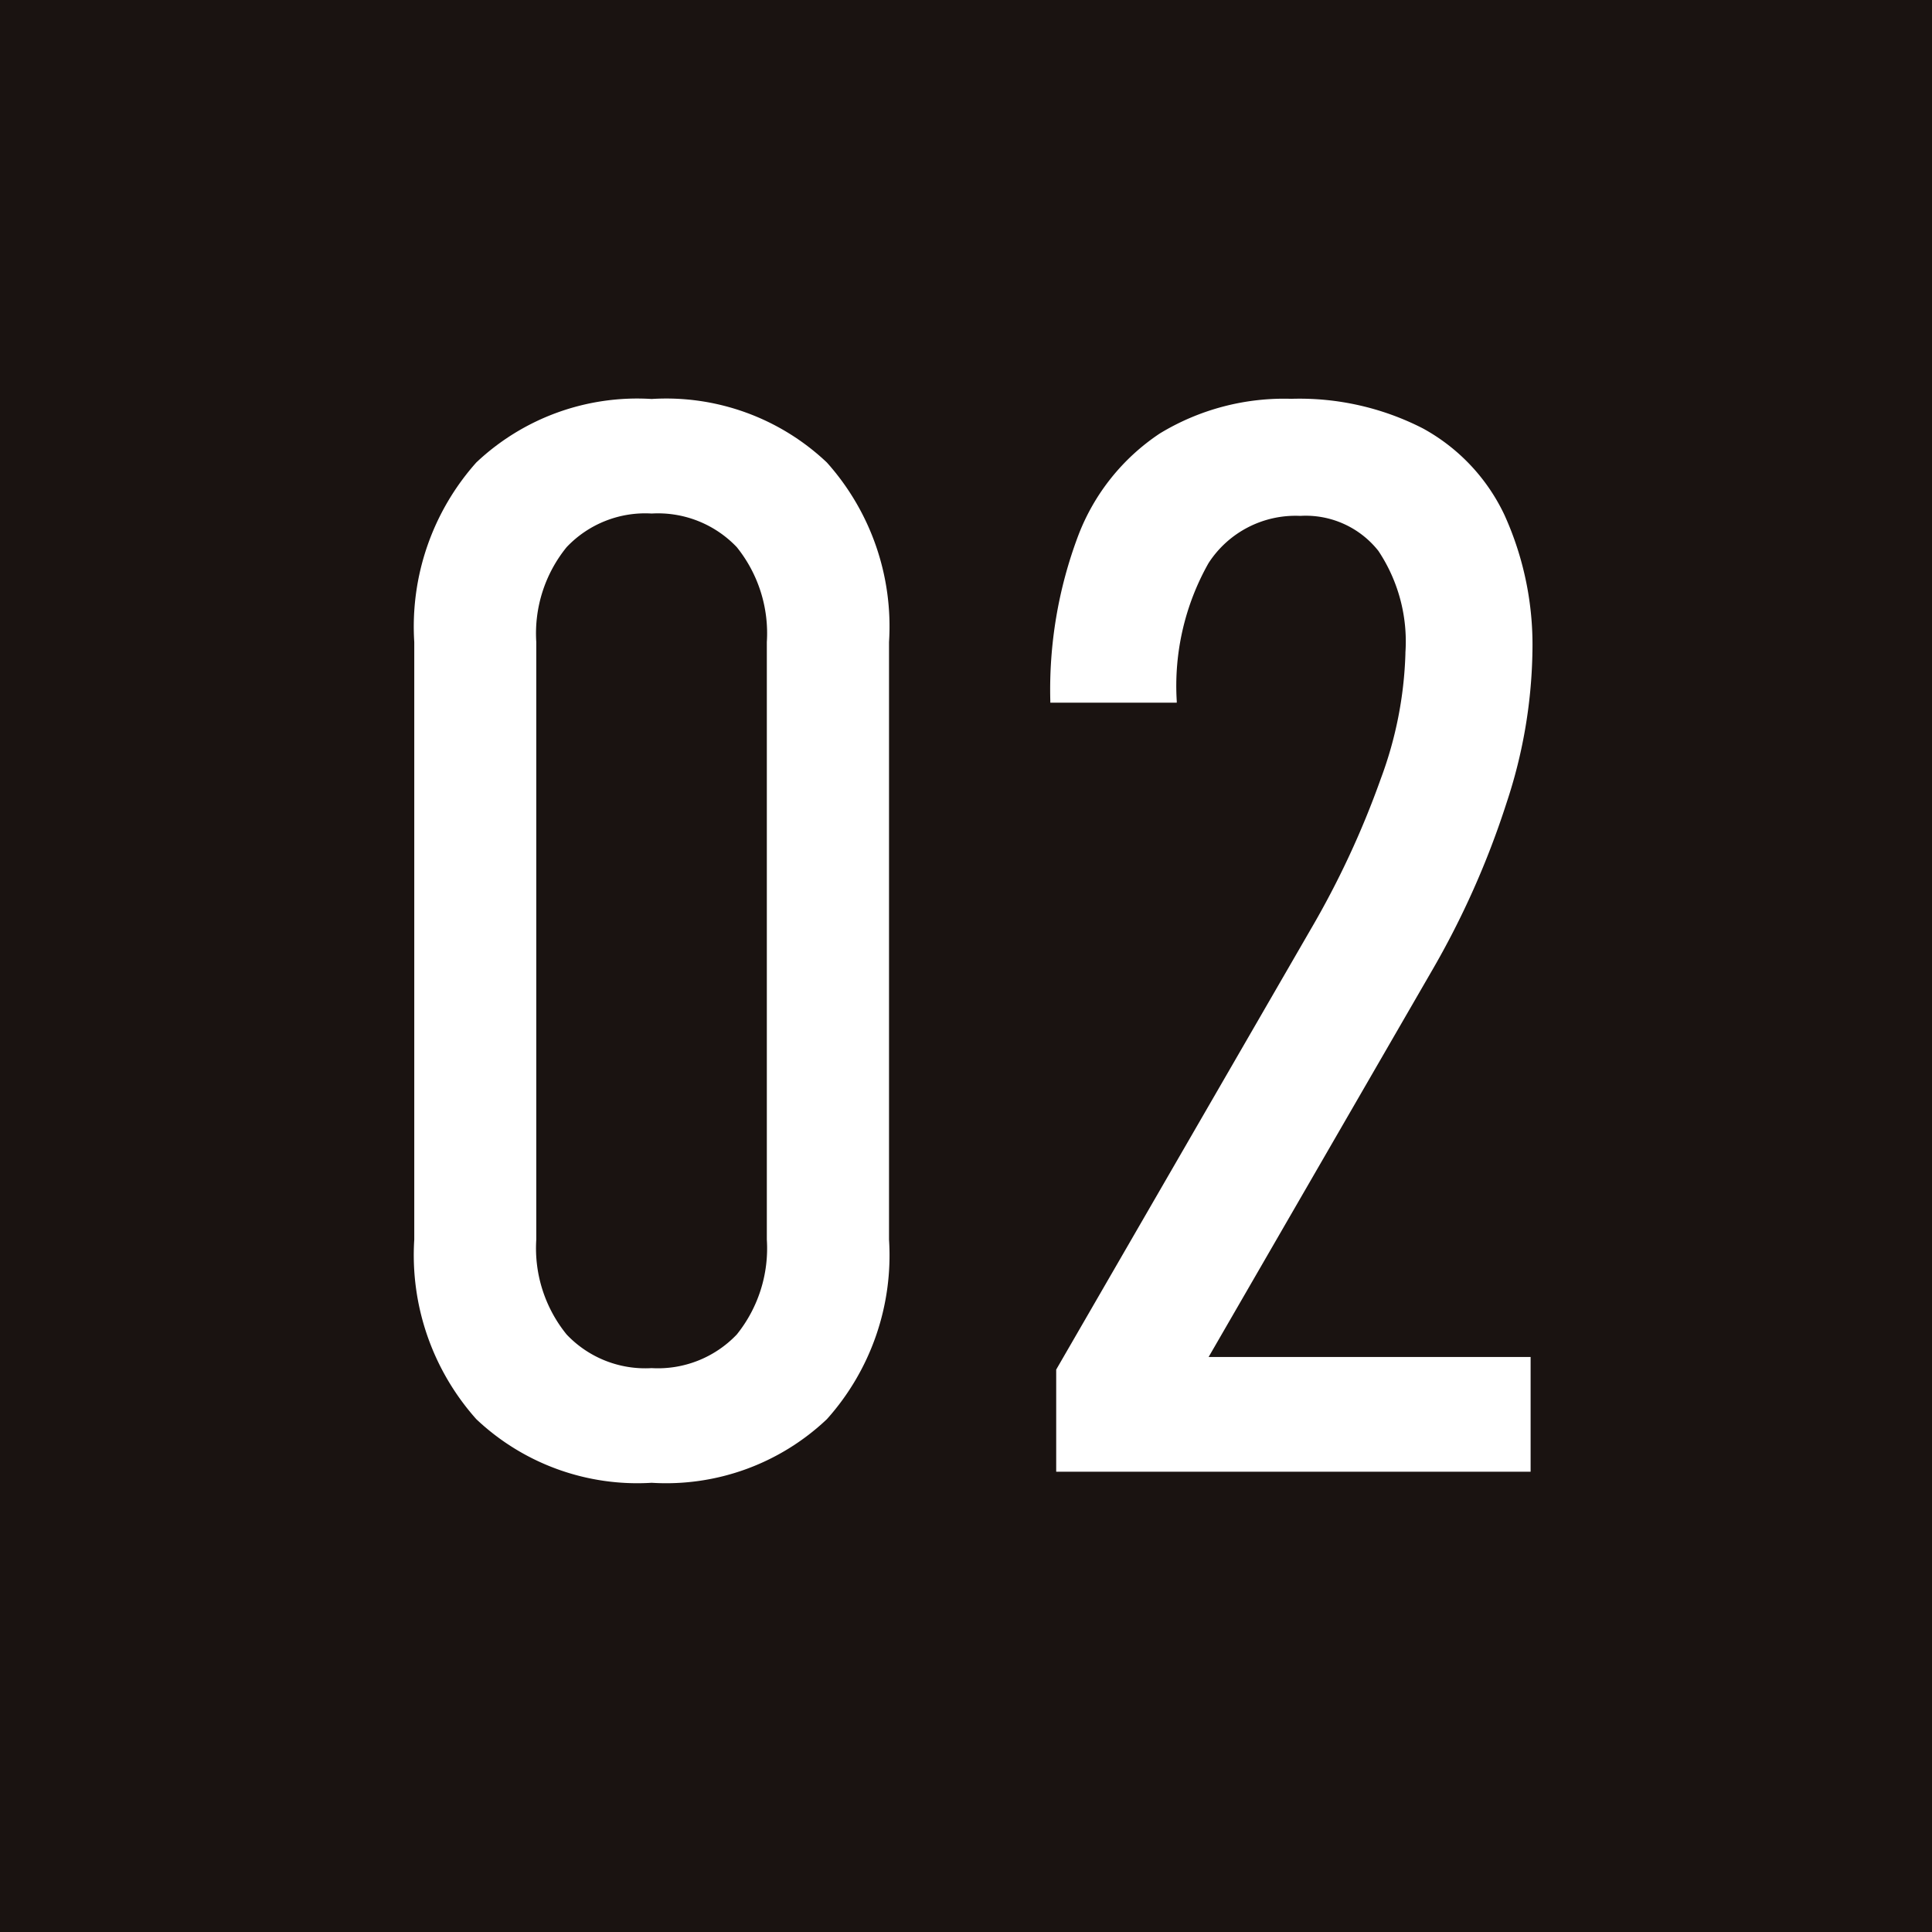
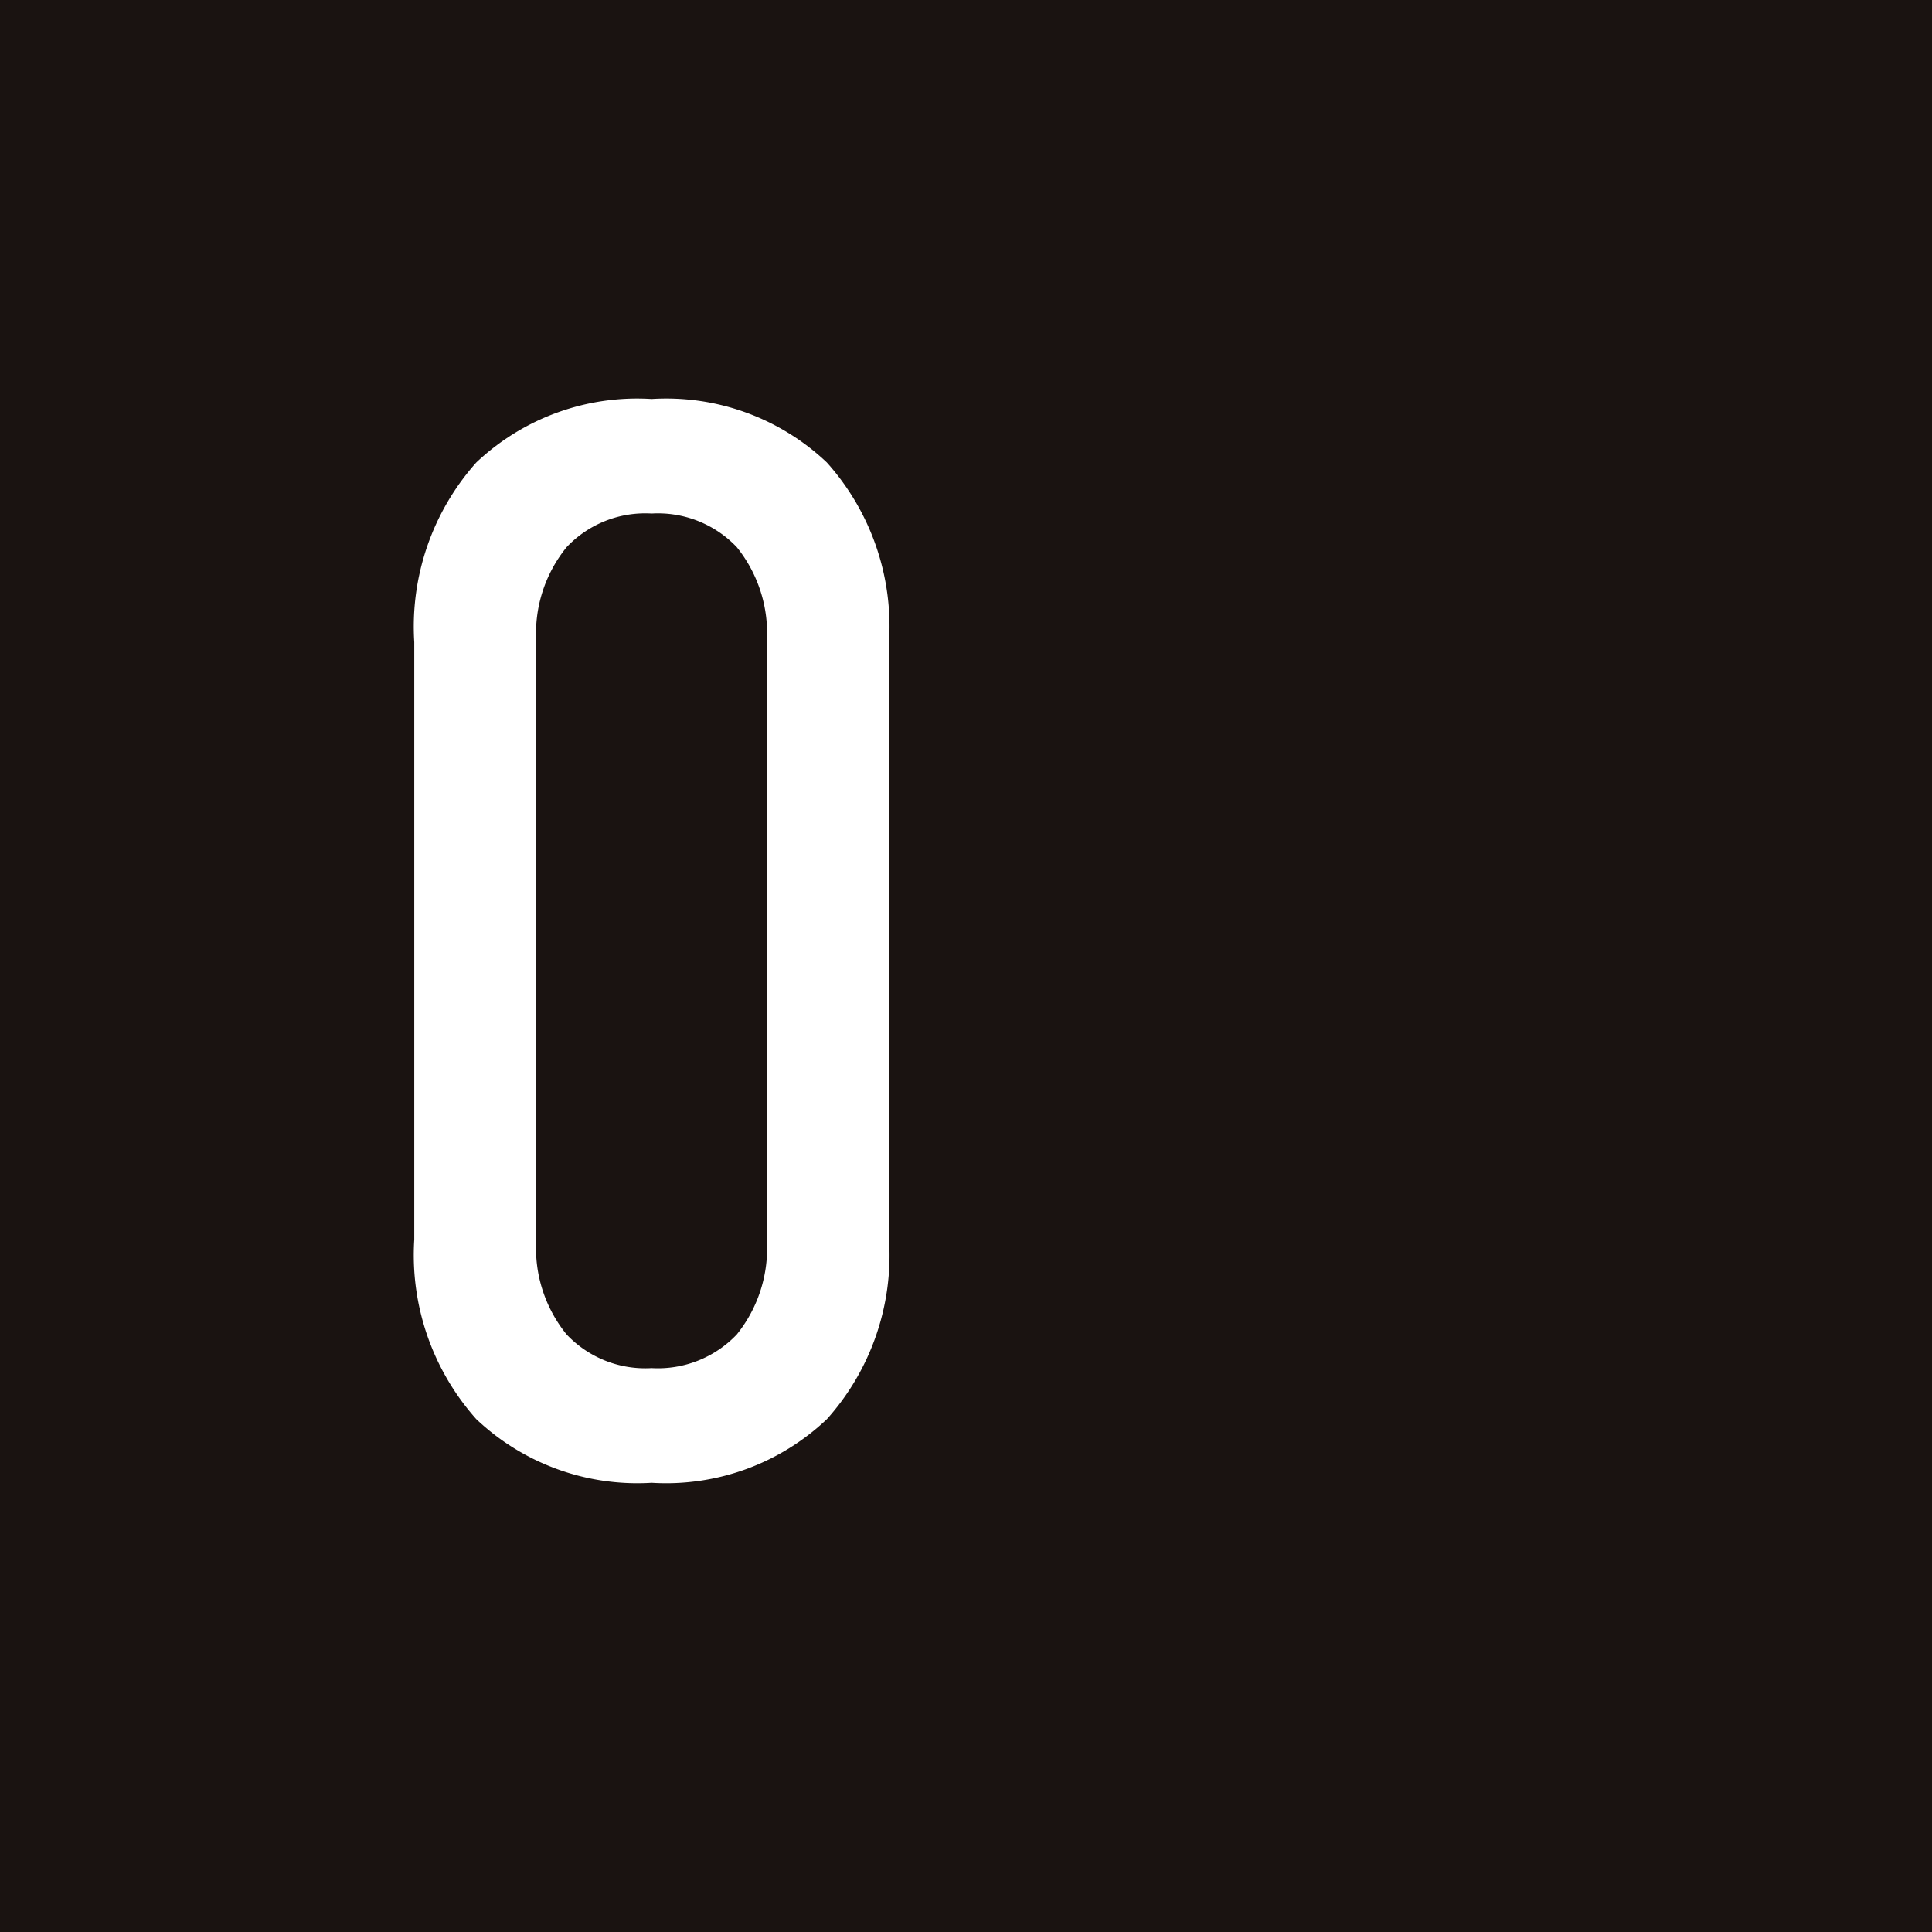
<svg xmlns="http://www.w3.org/2000/svg" id="_02" data-name="02" width="45" height="45" viewBox="0 0 45 45">
  <defs>
    <clipPath id="clip-path">
      <rect id="長方形_257" data-name="長方形 257" width="45" height="45" fill="none" />
    </clipPath>
  </defs>
  <rect id="長方形_256" data-name="長方形 256" width="45" height="45" transform="translate(0 0)" fill="#1a1311" />
  <g id="グループ_286" data-name="グループ 286" transform="translate(0 0)">
    <g id="グループ_285" data-name="グループ 285" clip-path="url(#clip-path)">
      <path id="パス_850" data-name="パス 850" d="M5.045,27.23A5.74,5.74,0,0,1,3.6,23.047V9.13A5.745,5.745,0,0,1,5.045,4.947,5.457,5.457,0,0,1,9.129,3.468a5.442,5.442,0,0,1,4.081,1.479A5.723,5.723,0,0,1,14.658,9.13V23.047a5.719,5.719,0,0,1-1.447,4.183,5.444,5.444,0,0,1-4.081,1.482A5.458,5.458,0,0,1,5.045,27.23m6.067-1.972a3.2,3.2,0,0,0,.7-2.211V9.13a3.2,3.2,0,0,0-.7-2.211,2.535,2.535,0,0,0-1.983-.783,2.521,2.521,0,0,0-1.98.783A3.185,3.185,0,0,0,6.442,9.13V23.047a3.185,3.185,0,0,0,.707,2.211,2.521,2.521,0,0,0,1.98.783,2.535,2.535,0,0,0,1.983-.783" transform="translate(6.049 5.825)" fill="#fff" />
-       <path id="パス_851" data-name="パス 851" d="M9.266,26.075l5.92-10.24a20.708,20.708,0,0,0,1.64-3.521A9.078,9.078,0,0,0,17.4,9.4V9.372a3.807,3.807,0,0,0-.63-2.366,2.157,2.157,0,0,0-1.82-.815,2.413,2.413,0,0,0-2.136,1.1,5.812,5.812,0,0,0-.74,3.216v.035H9.129v-.035a10.169,10.169,0,0,1,.646-3.846,4.986,4.986,0,0,1,1.905-2.39,5.573,5.573,0,0,1,3.063-.807,6.3,6.3,0,0,1,3.063.689,4.473,4.473,0,0,1,1.9,2.015A7.321,7.321,0,0,1,20.357,9.4v.019a11.7,11.7,0,0,1-.6,3.452,19.935,19.935,0,0,1-1.75,3.931l-5.191,8.98h7.5v2.672H9.266Z" transform="translate(15.335 5.825)" fill="#fff" />
    </g>
  </g>
</svg>